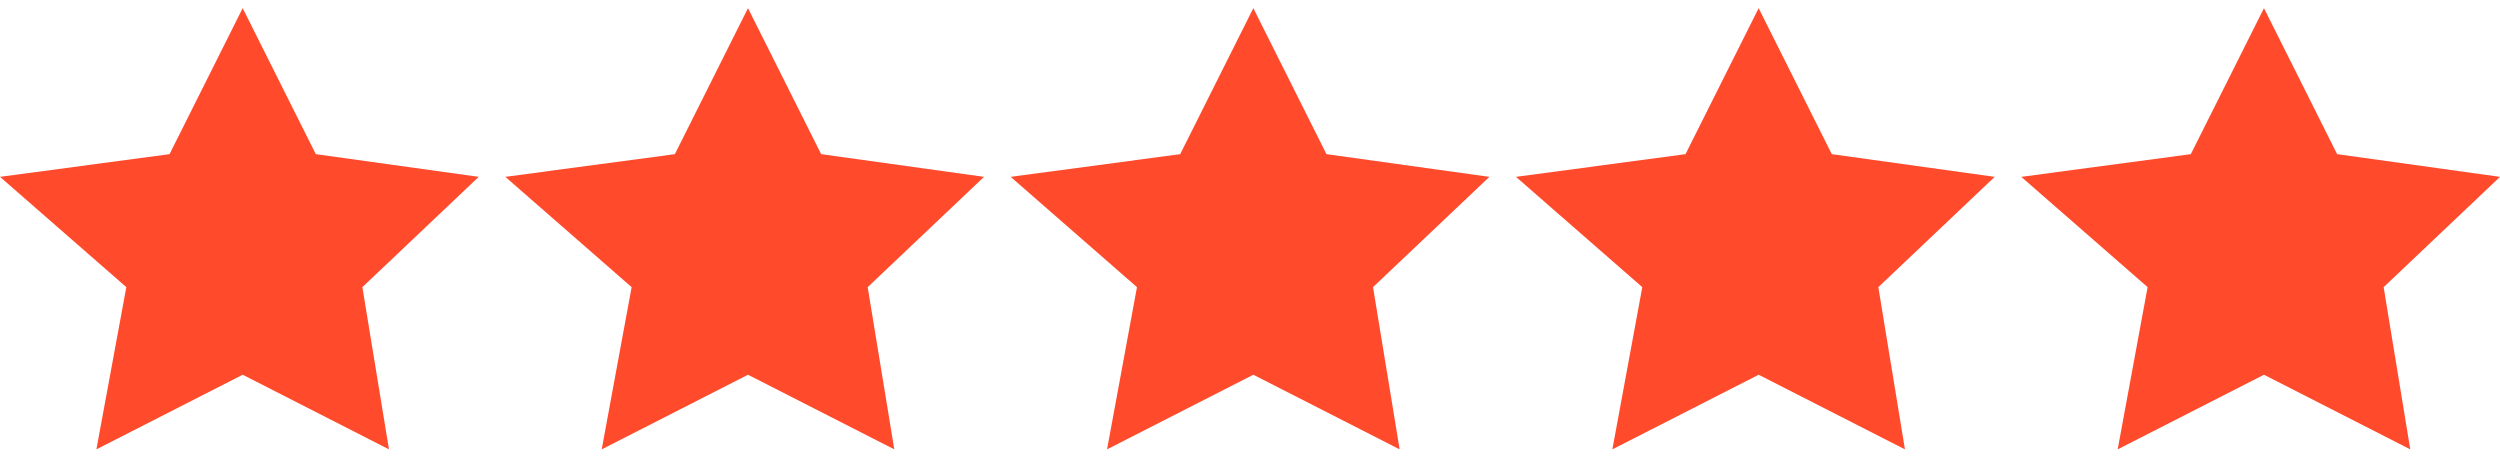
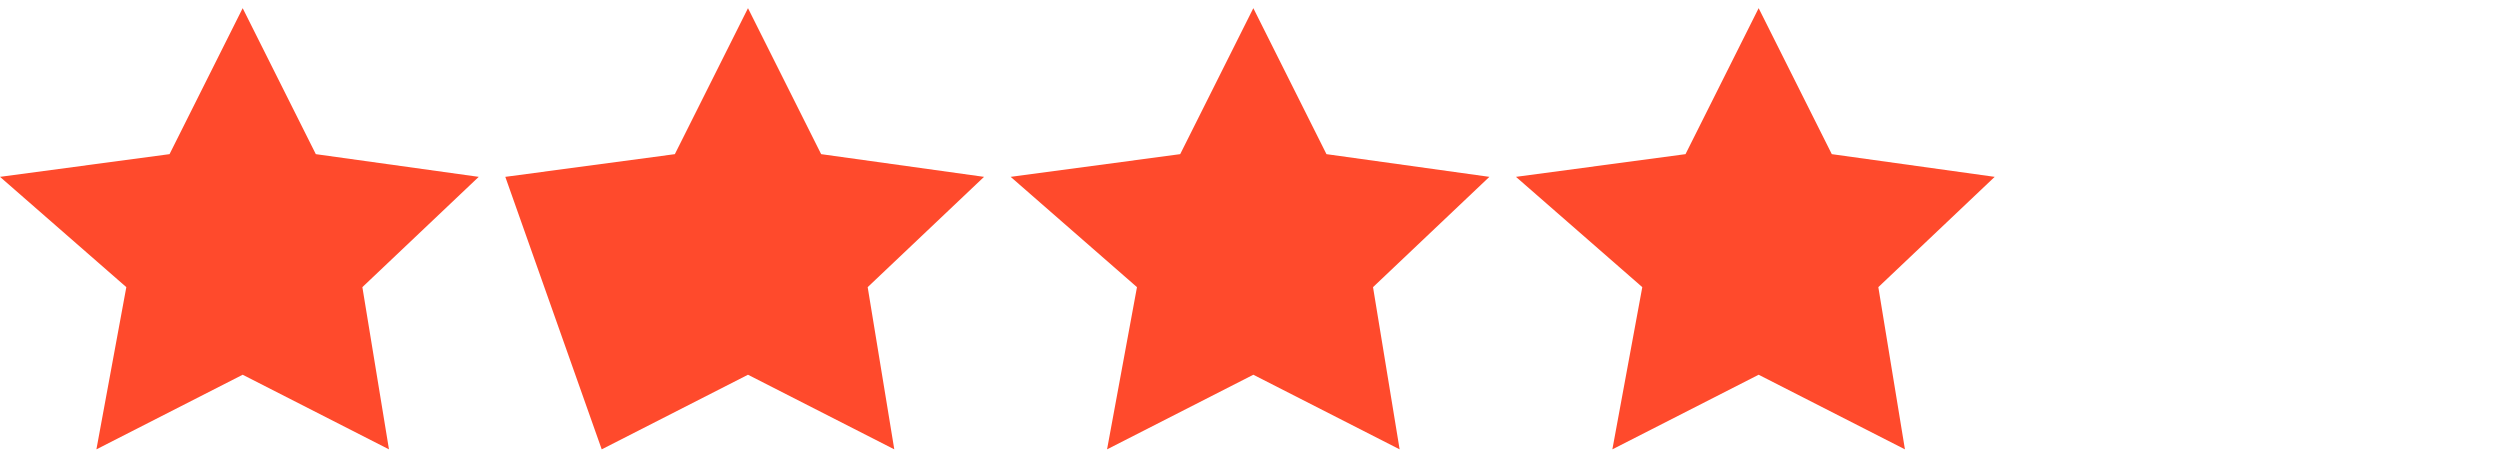
<svg xmlns="http://www.w3.org/2000/svg" width="153" height="28" viewBox="0 0 153 28" fill="none">
  <path d="M14.852 0.5L10.376 9.434L0 10.823L7.731 17.573L5.9 27.5L14.852 22.934L23.805 27.5L22.177 17.573L29.298 10.823L19.328 9.434L14.852 0.5Z" fill="#FF4A2C" />
-   <path d="M45.777 0.5L41.301 9.434L30.925 10.823L38.656 17.573L36.825 27.5L45.777 22.934L54.73 27.5L53.102 17.573L60.223 10.823L50.254 9.434L45.777 0.5Z" fill="#FF4A2C" />
+   <path d="M45.777 0.5L41.301 9.434L30.925 10.823L36.825 27.5L45.777 22.934L54.73 27.5L53.102 17.573L60.223 10.823L50.254 9.434L45.777 0.5Z" fill="#FF4A2C" />
  <path d="M76.704 0.5L72.228 9.434L61.852 10.823L69.583 17.573L67.752 27.5L76.704 22.934L85.657 27.5L84.029 17.573L91.15 10.823L81.18 9.434L76.704 0.5Z" fill="#FF4A2C" />
  <path d="M107.629 0.5L103.153 9.434L92.777 10.823L100.508 17.573L98.677 27.5L107.629 22.934L116.582 27.5L114.954 17.573L122.075 10.823L112.106 9.434L107.629 0.5Z" fill="#FF4A2C" />
-   <path d="M138.555 0.5L134.078 9.434L123.702 10.823L131.434 17.573L129.602 27.5L138.555 22.934L147.507 27.5L145.879 17.573L153 10.823L143.031 9.434L138.555 0.5Z" fill="#FF4A2C" />
</svg>